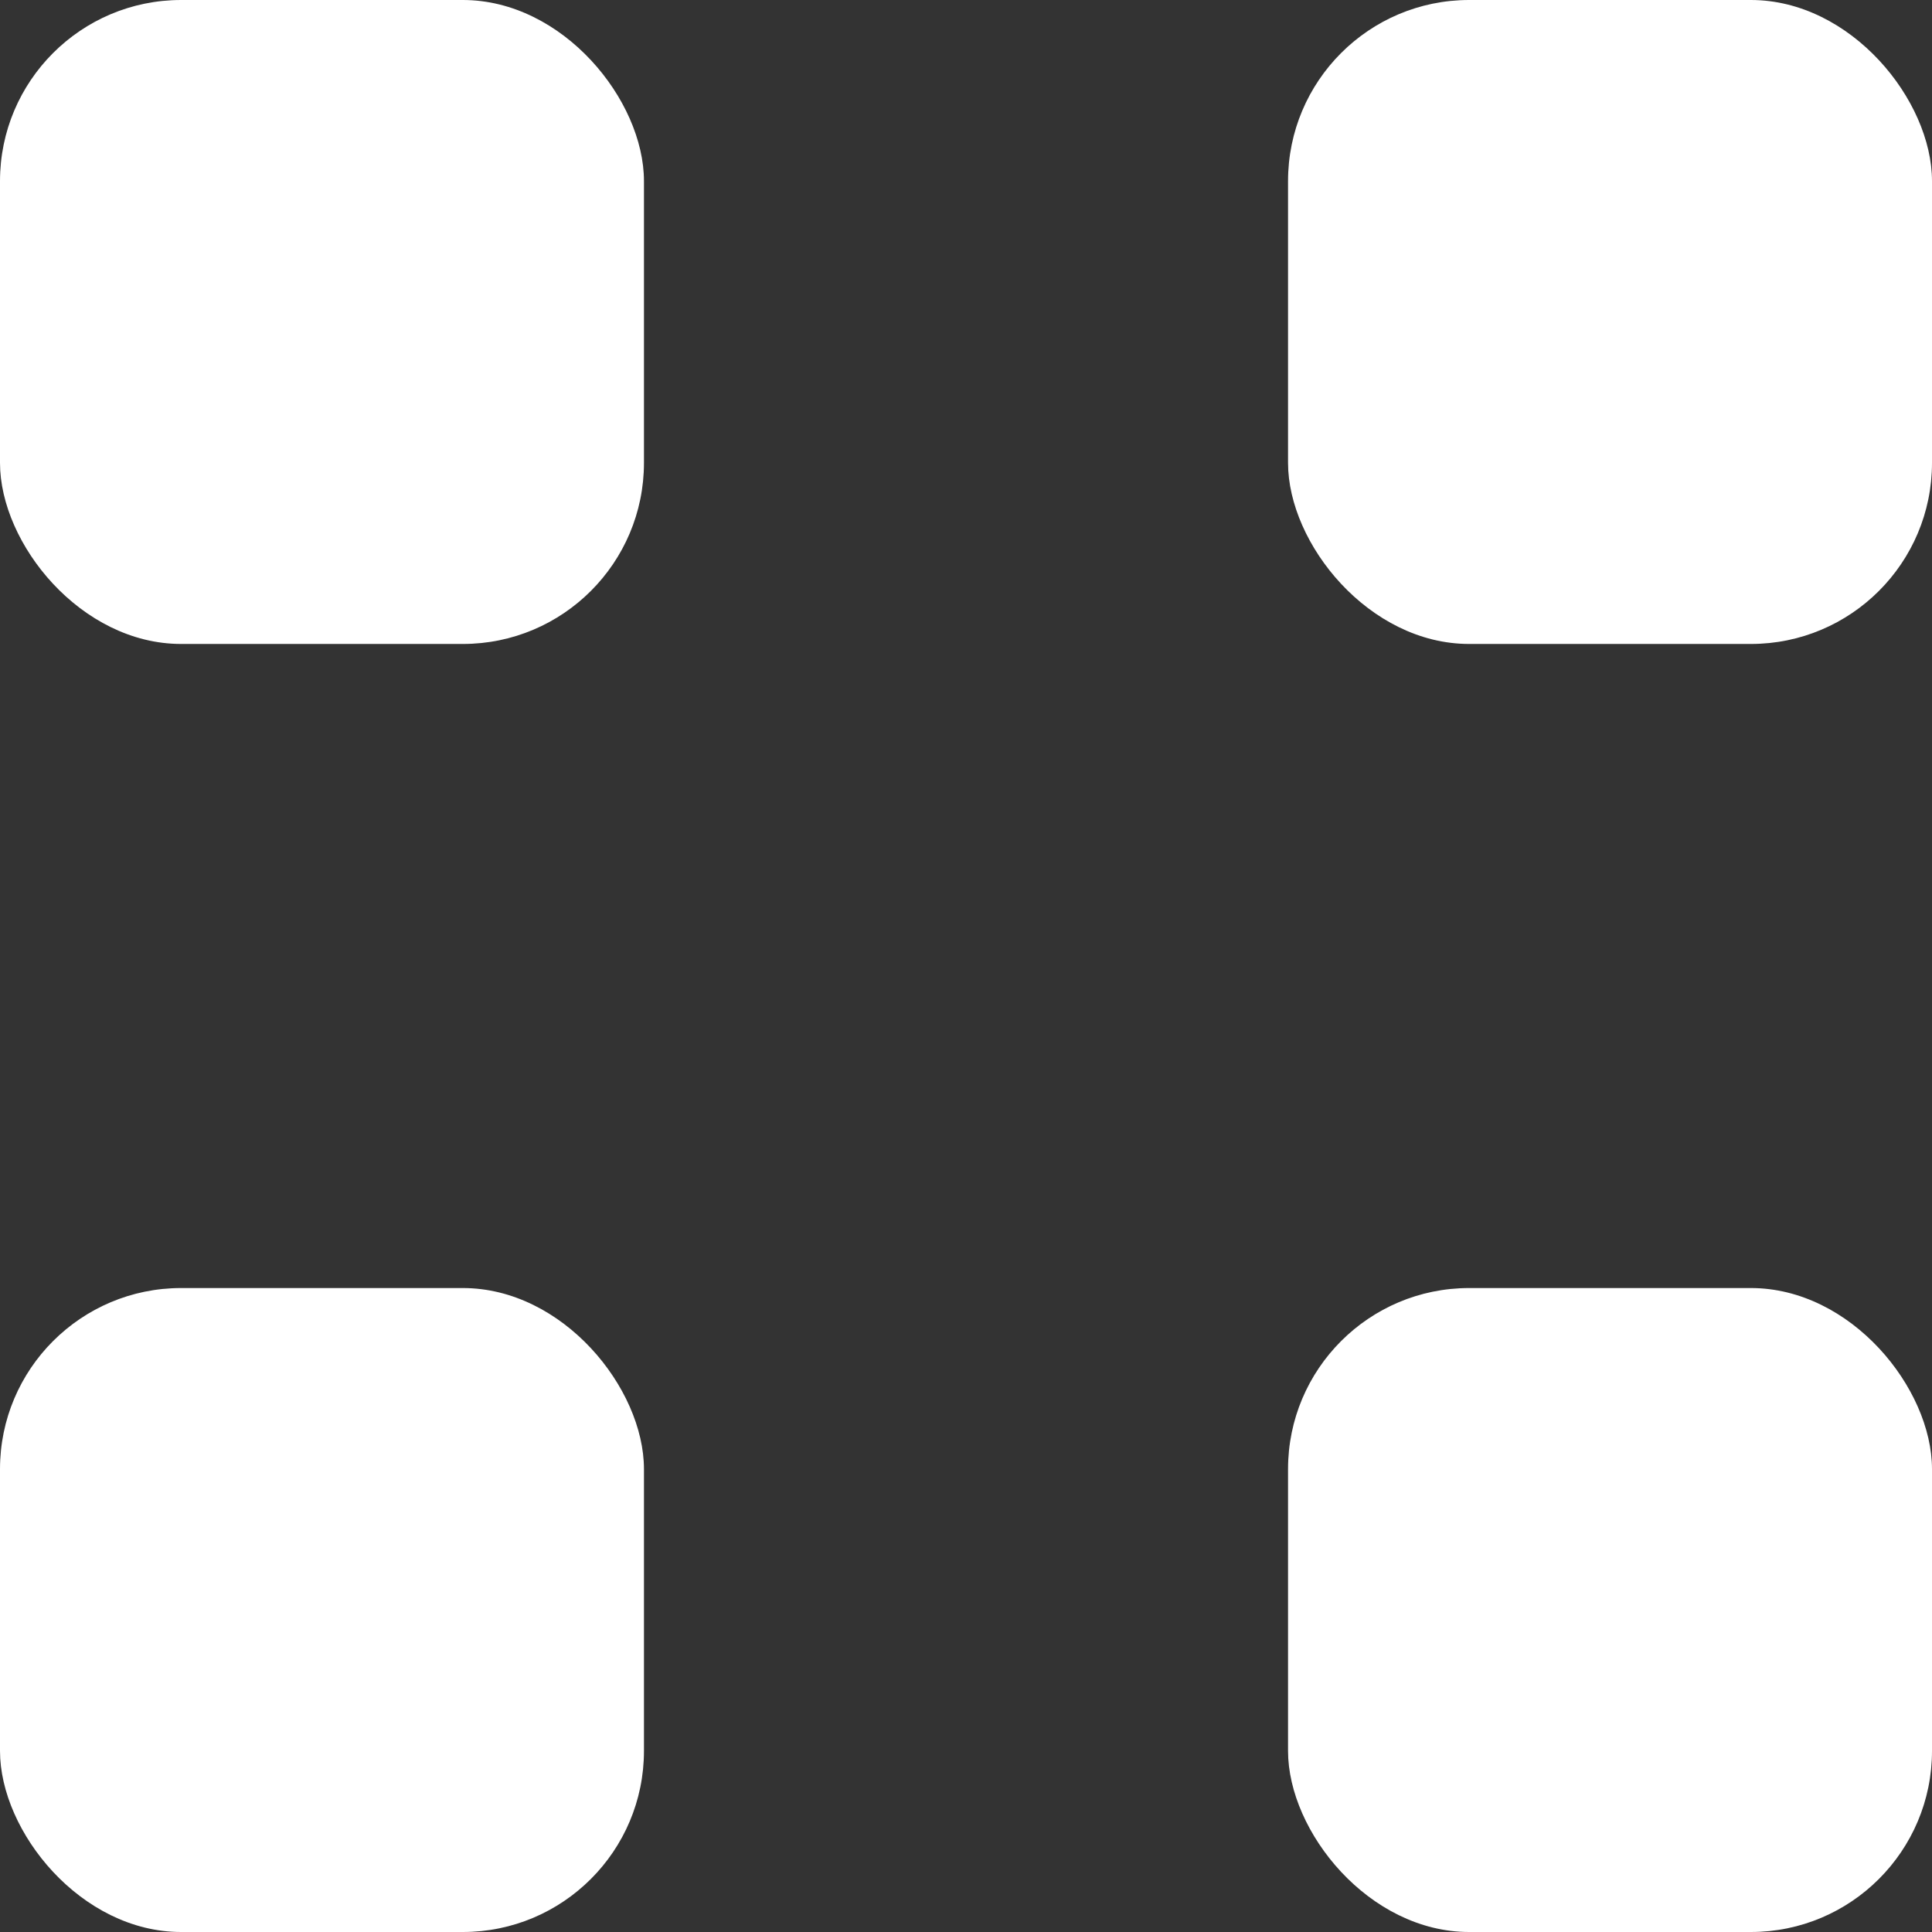
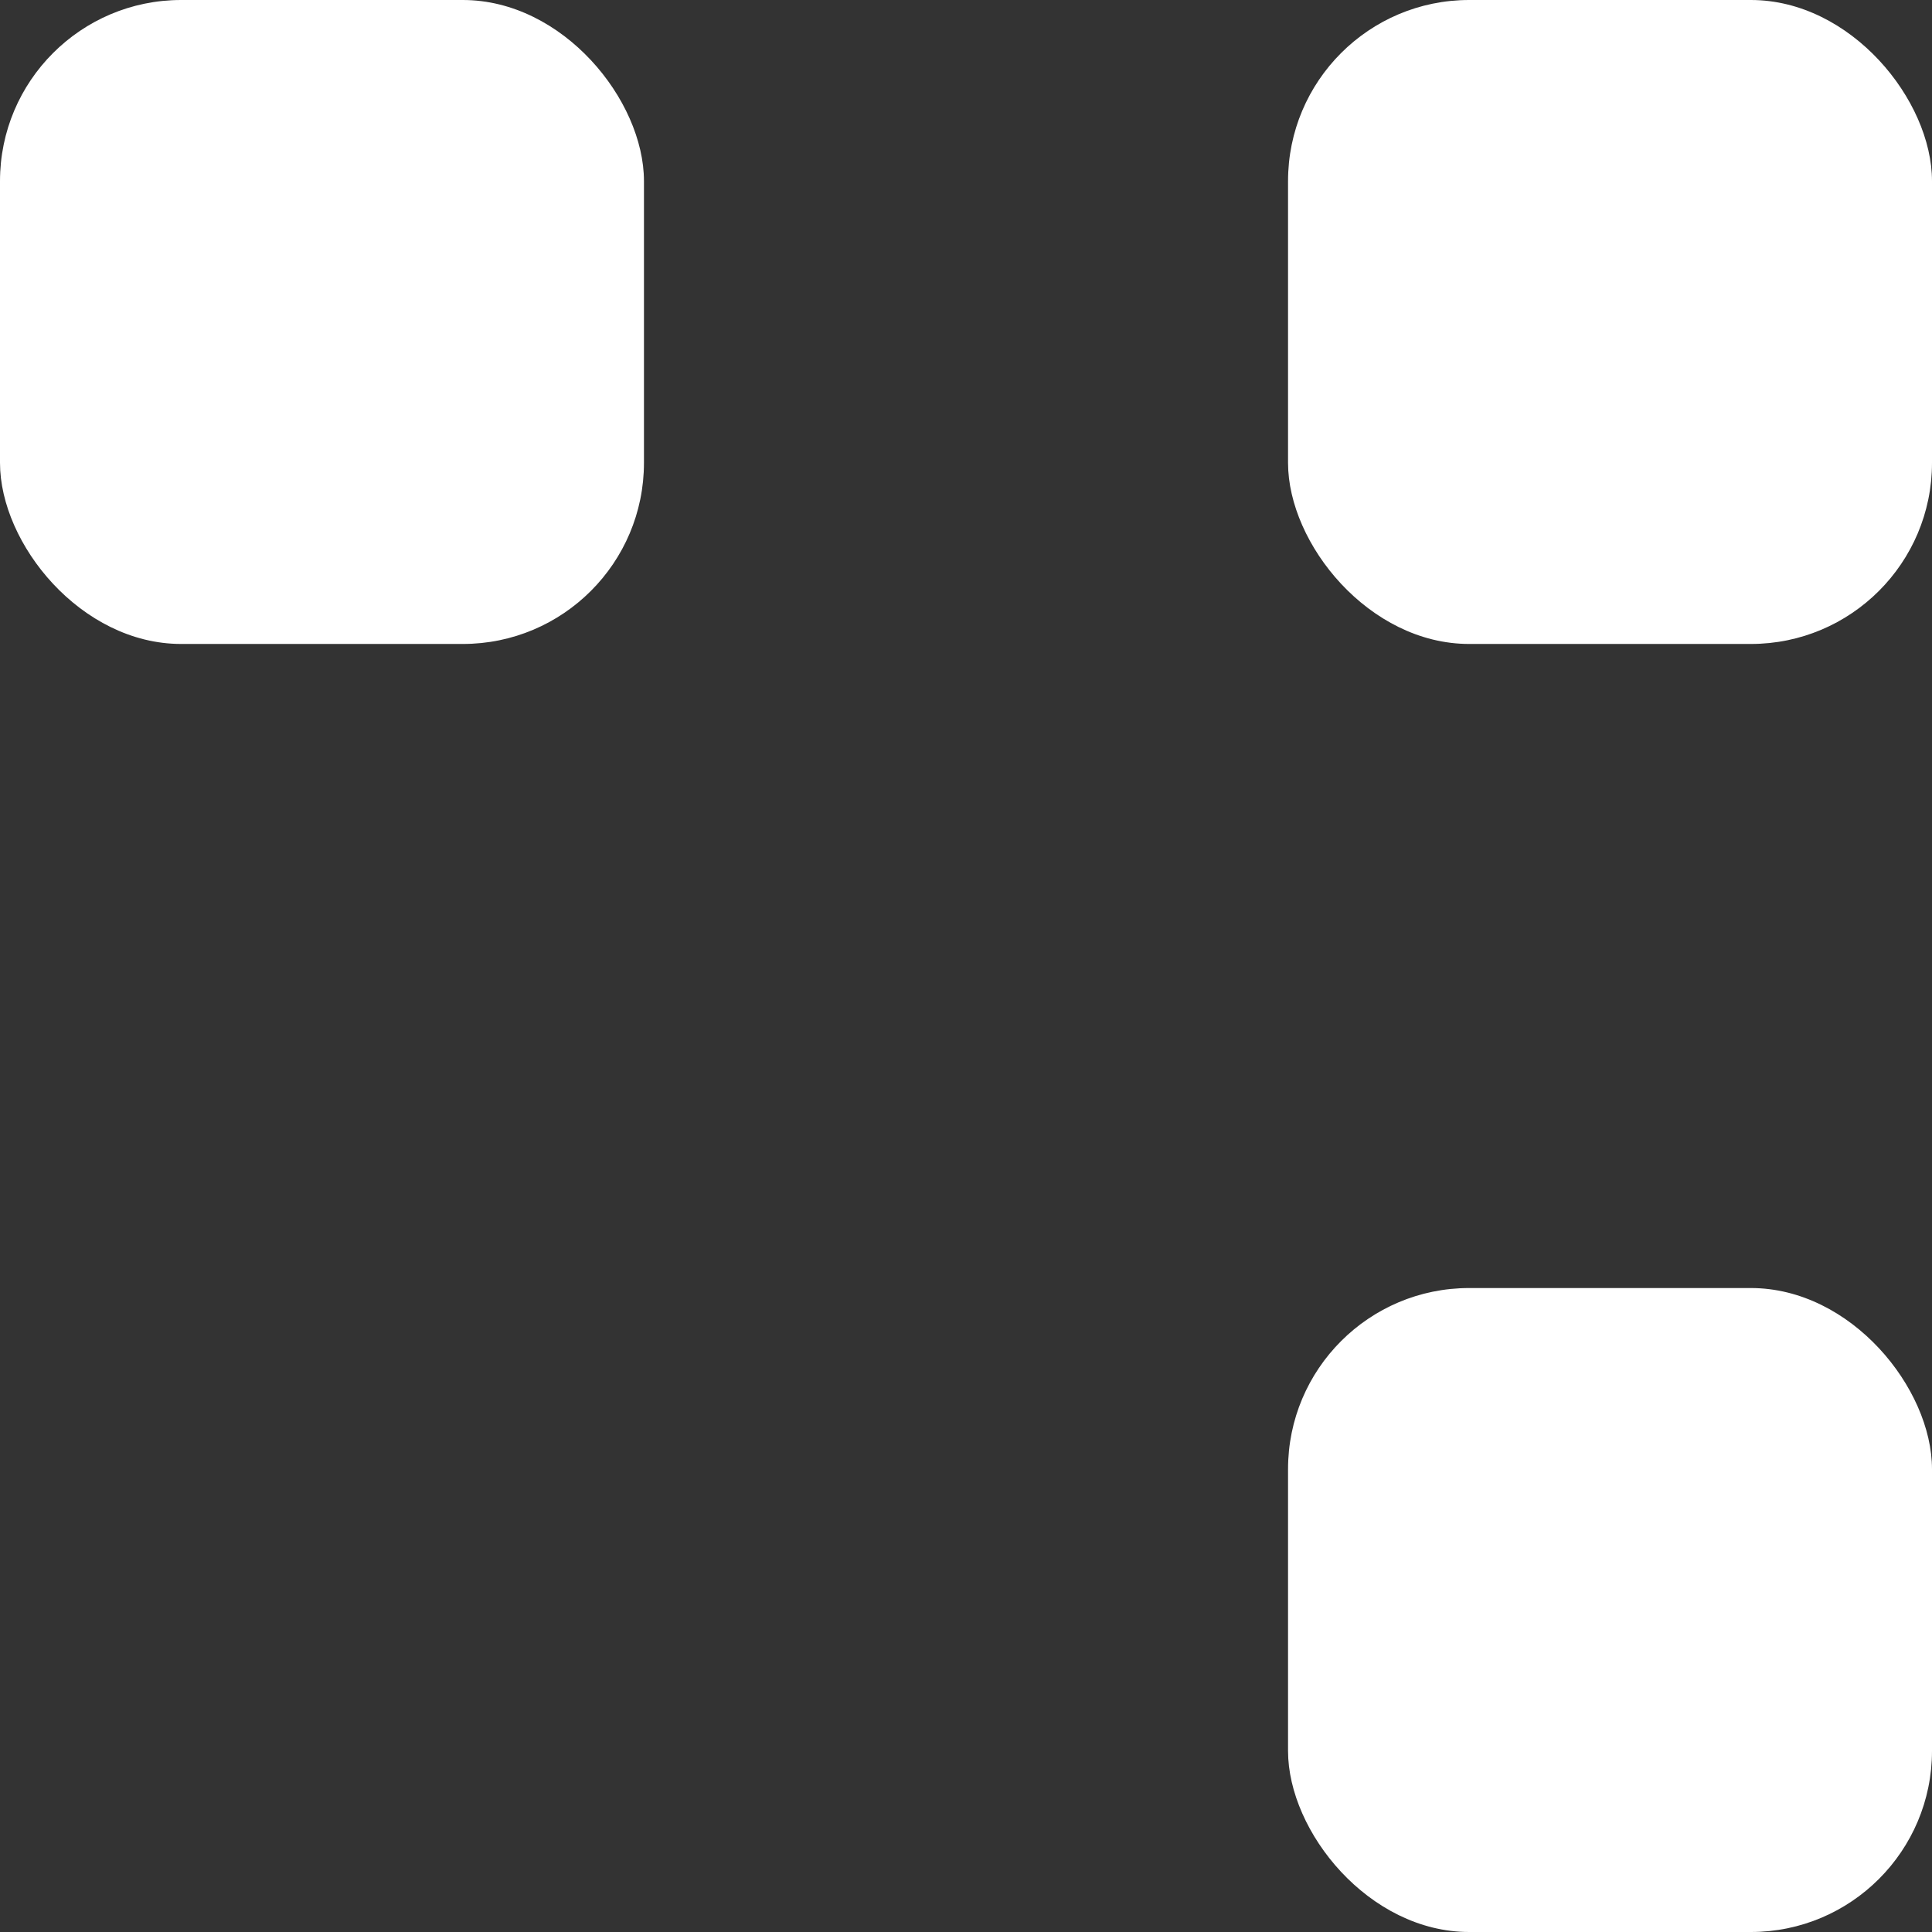
<svg xmlns="http://www.w3.org/2000/svg" width="16" height="16" viewBox="0 0 16 16" fill="none">
  <rect x="0" y="0" width="16" height="16" fill="#333333" stroke="none" />
  <rect width="5.333" height="5.333" rx="1.5" fill="white" />
  <rect x="10.667" width="5.333" height="5.333" rx="1.5" fill="white" />
-   <rect y="10.667" width="5.333" height="5.333" rx="1.5" fill="white" />
  <rect x="10.667" y="10.667" width="5.333" height="5.333" rx="1.5" fill="white" />
</svg>